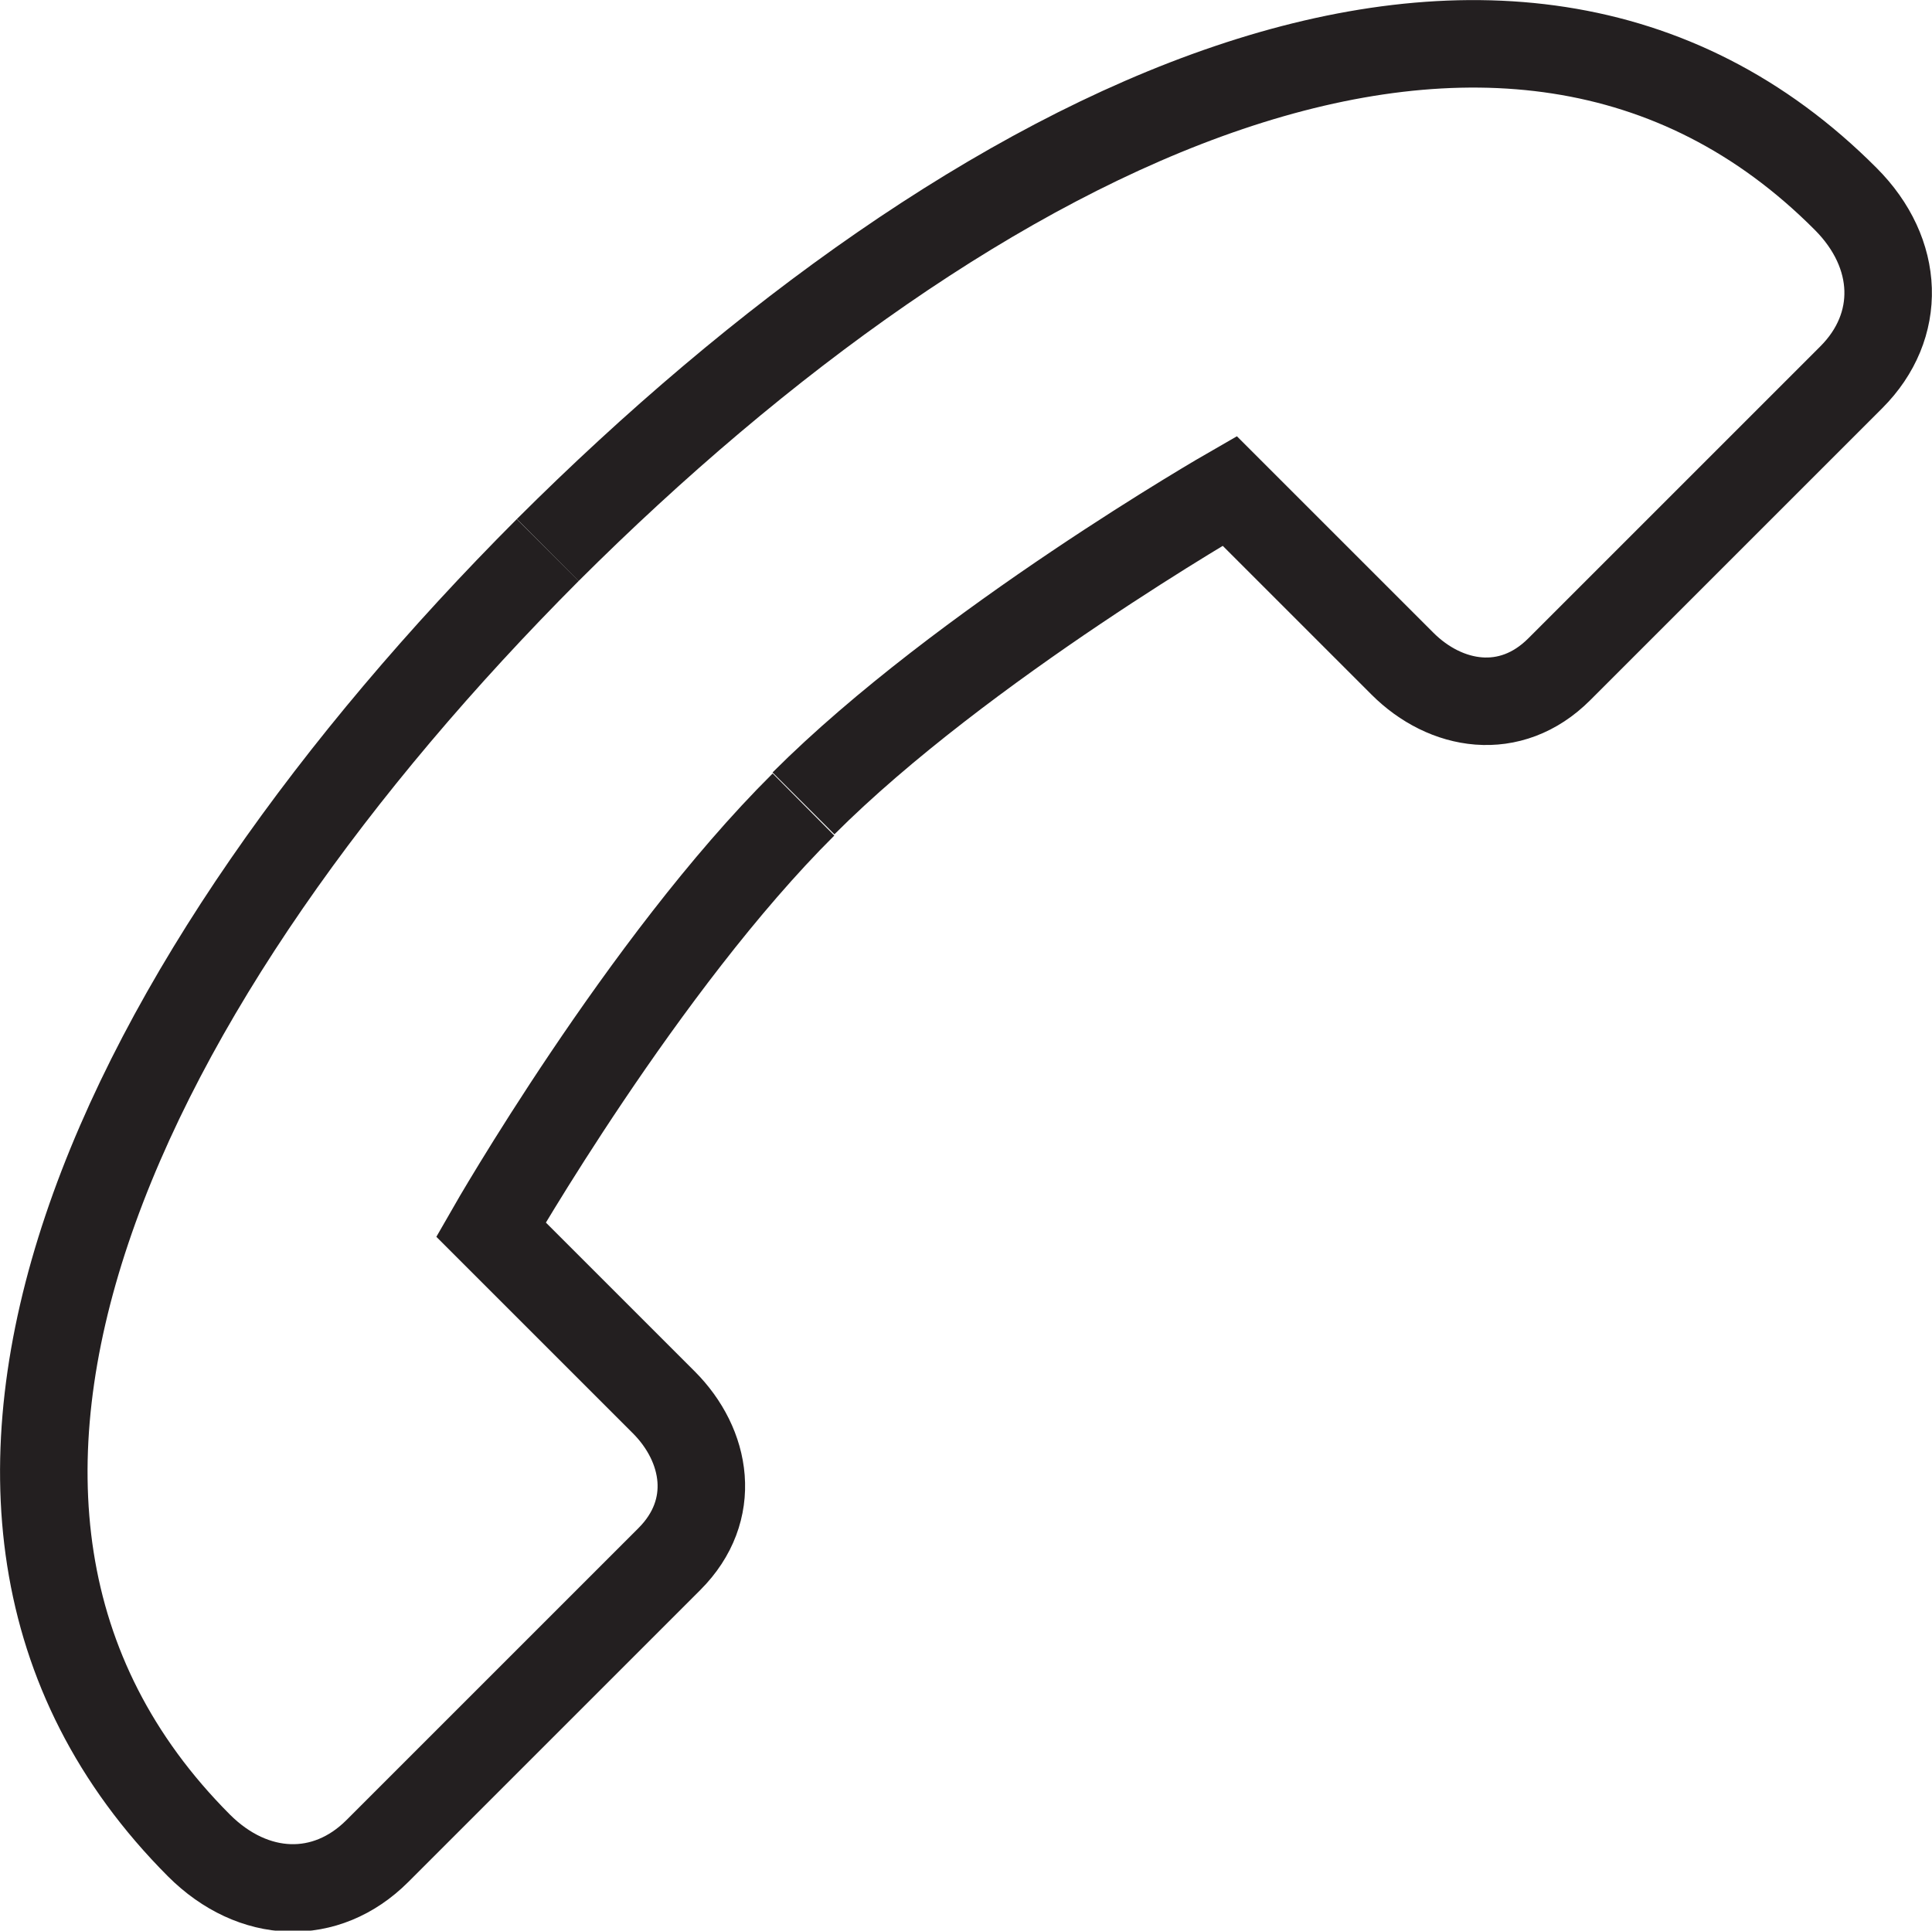
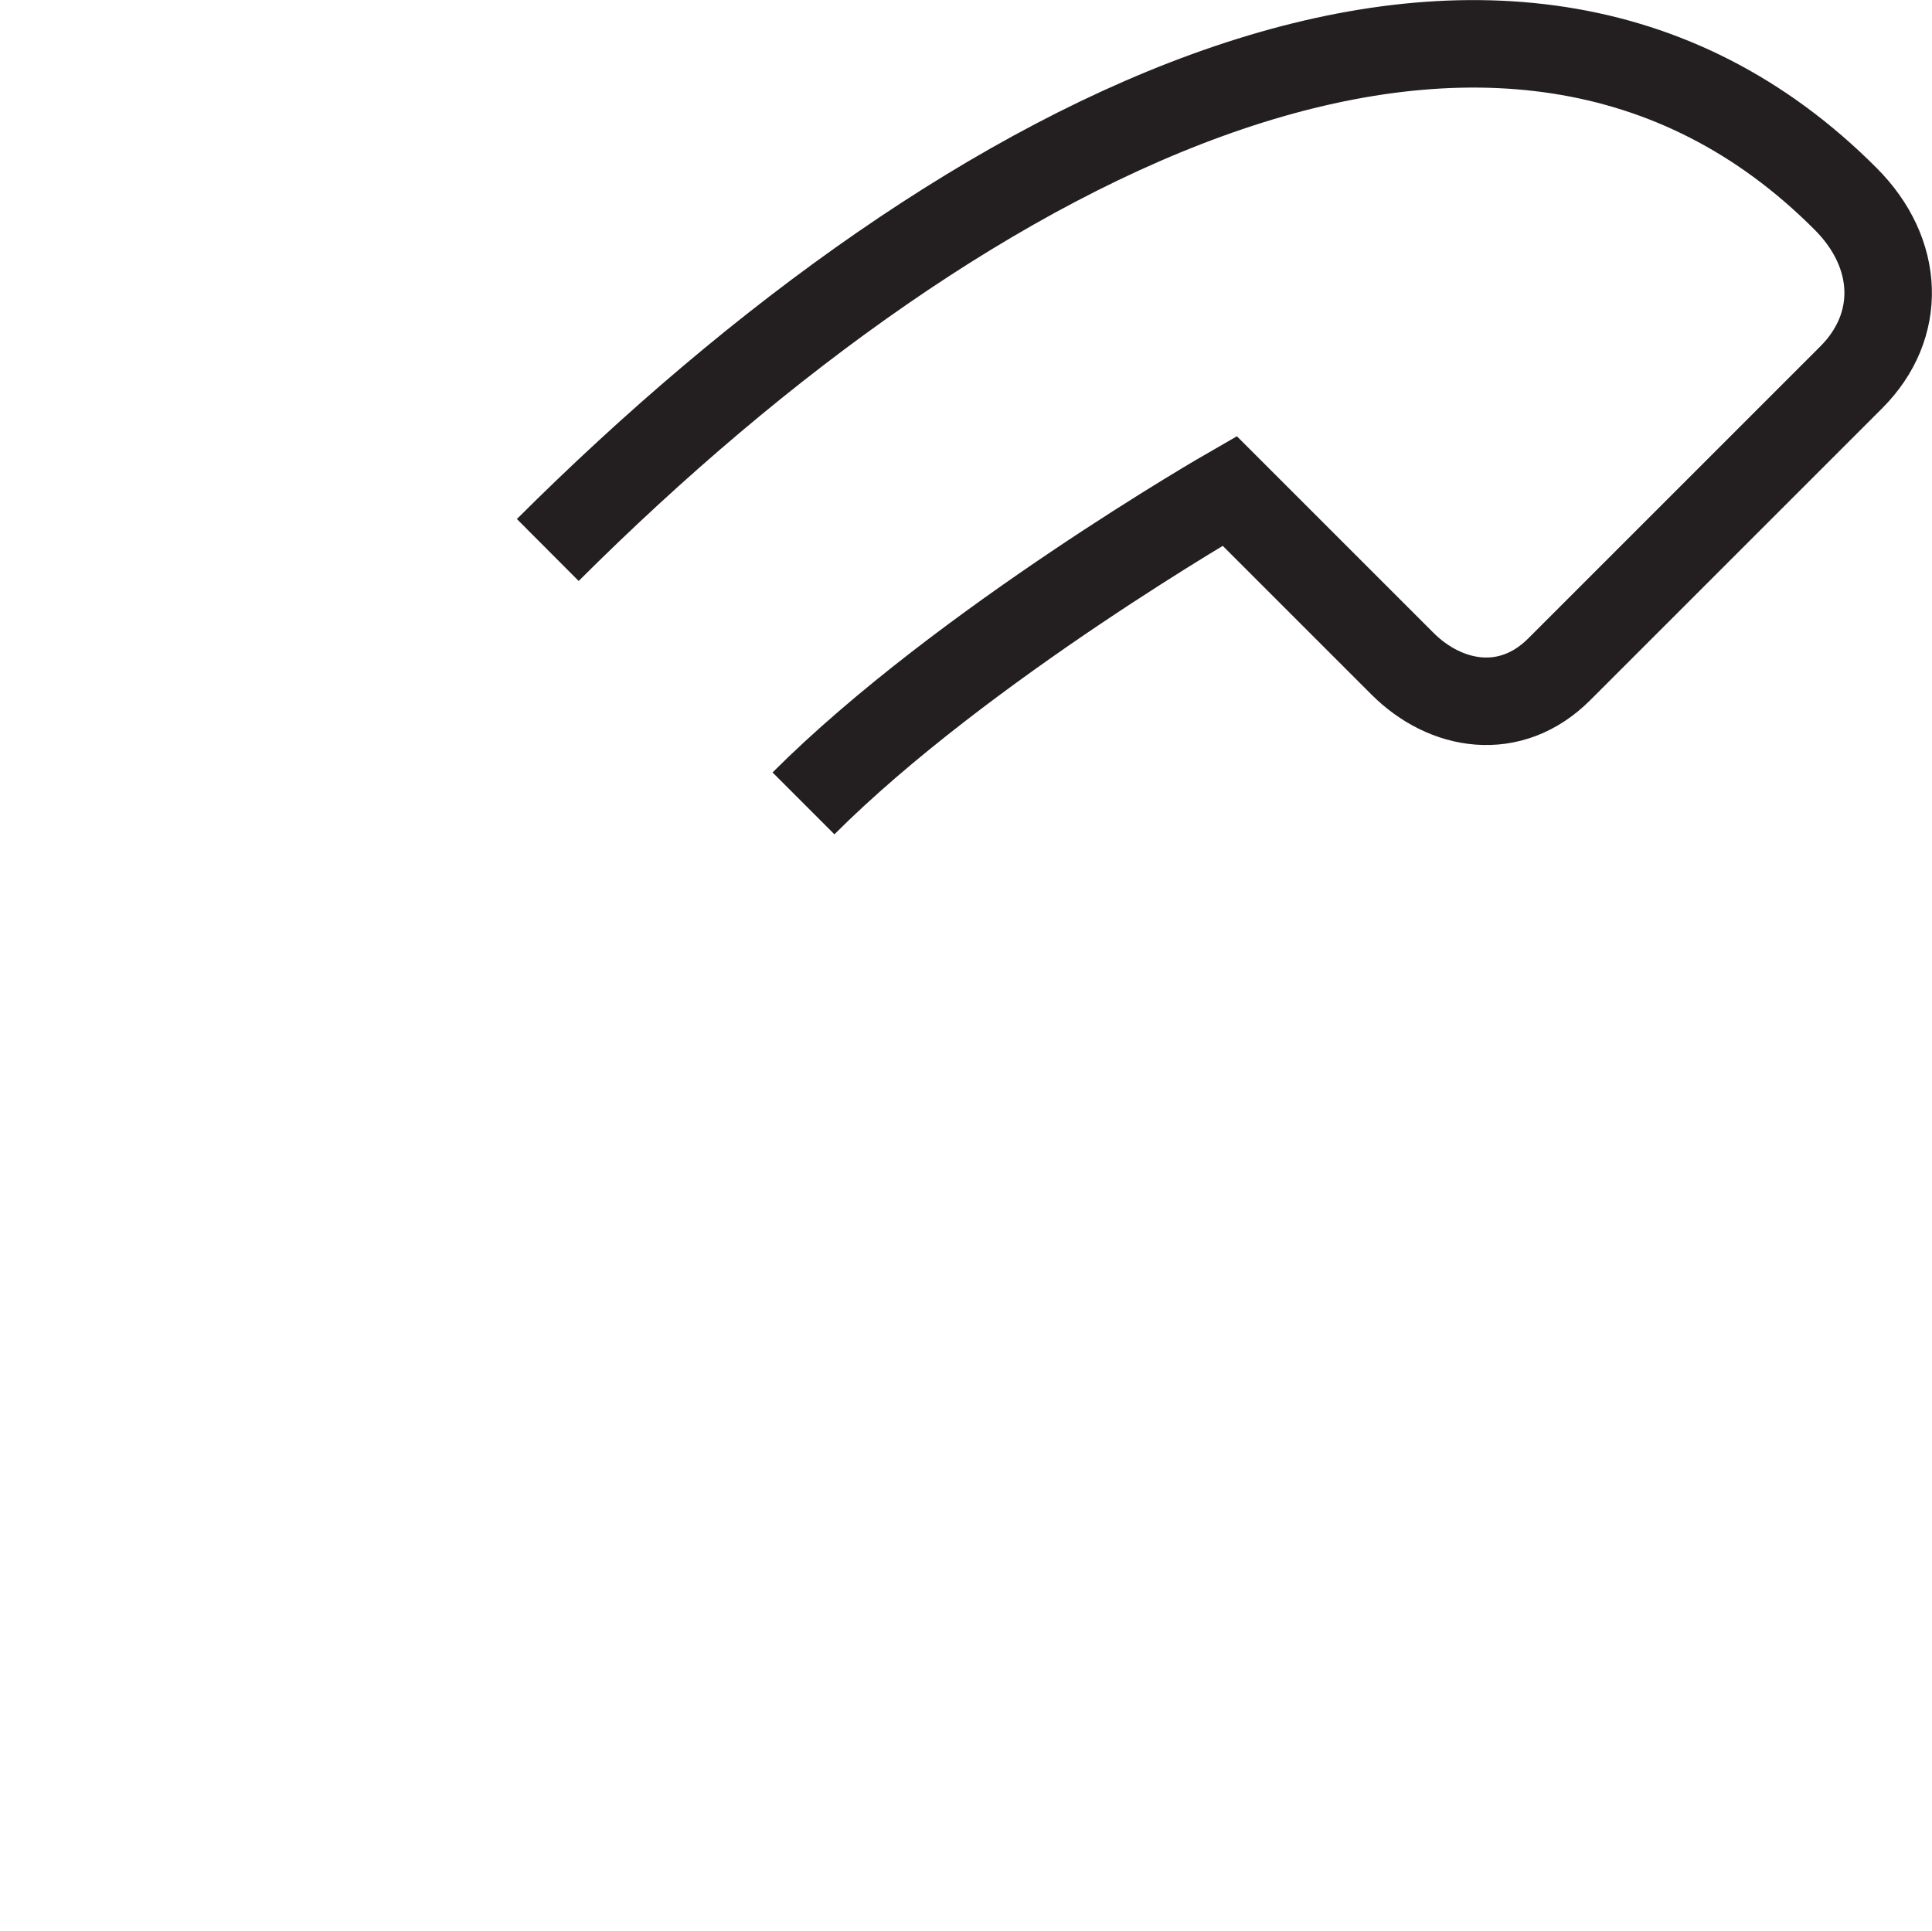
<svg xmlns="http://www.w3.org/2000/svg" id="Layer_2" data-name="Layer 2" viewBox="0 0 17 16.99">
  <defs>
    <style>
      .cls-1 {
        fill: none;
        fill-rule: evenodd;
        stroke: #231f20;
        stroke-miterlimit: 10;
        stroke-width: .77px;
      }
    </style>
  </defs>
  <g id="Static">
    <g>
      <path class="cls-1" d="m4.82,4.84C8.56,1.11,13.25-1.25,16.24,1.75c.48.48.5,1.12.05,1.57s-2.14,2.14-2.57,2.57-1,.33-1.38-.05l-1.52-1.52s-2.35,1.35-3.75,2.75" />
-       <path class="cls-1" d="m4.82,4.84C1.09,8.58-1.24,13.24,1.75,16.24c.48.48,1.12.5,1.57.05s2.14-2.14,2.57-2.57.33-1-.05-1.38l-1.52-1.52s1.34-2.34,2.75-3.74" />
    </g>
  </g>
</svg>